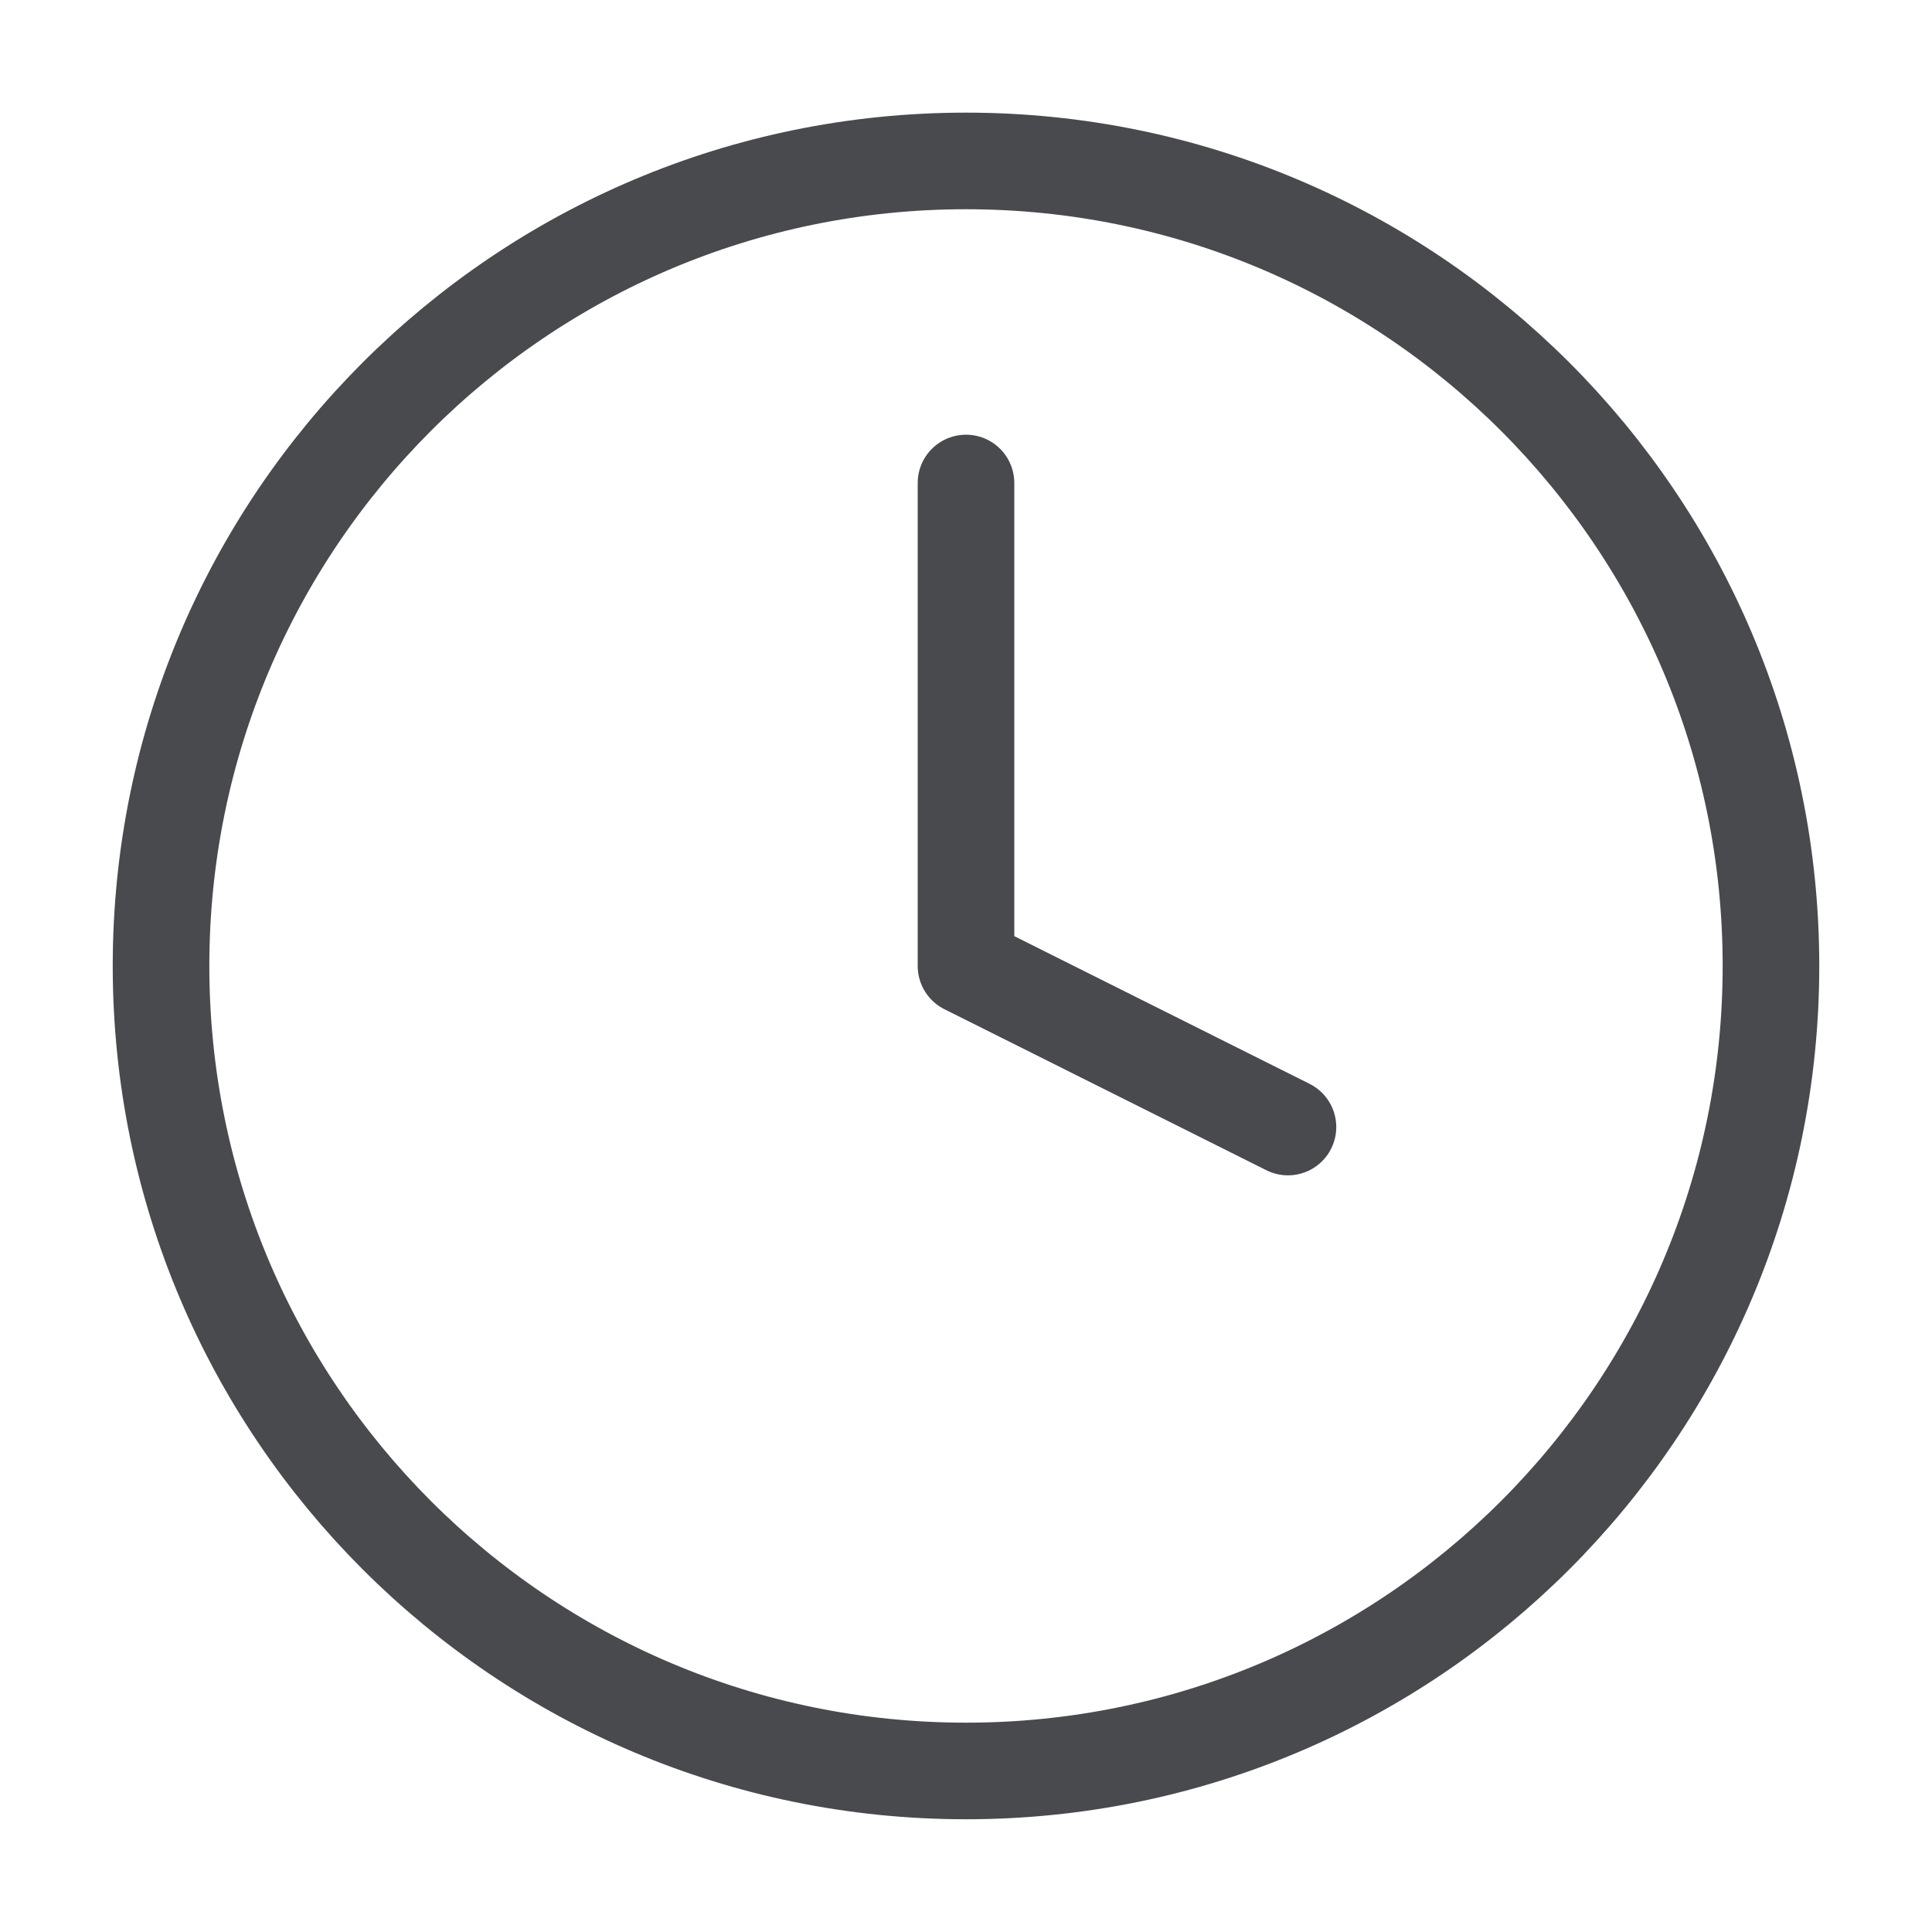
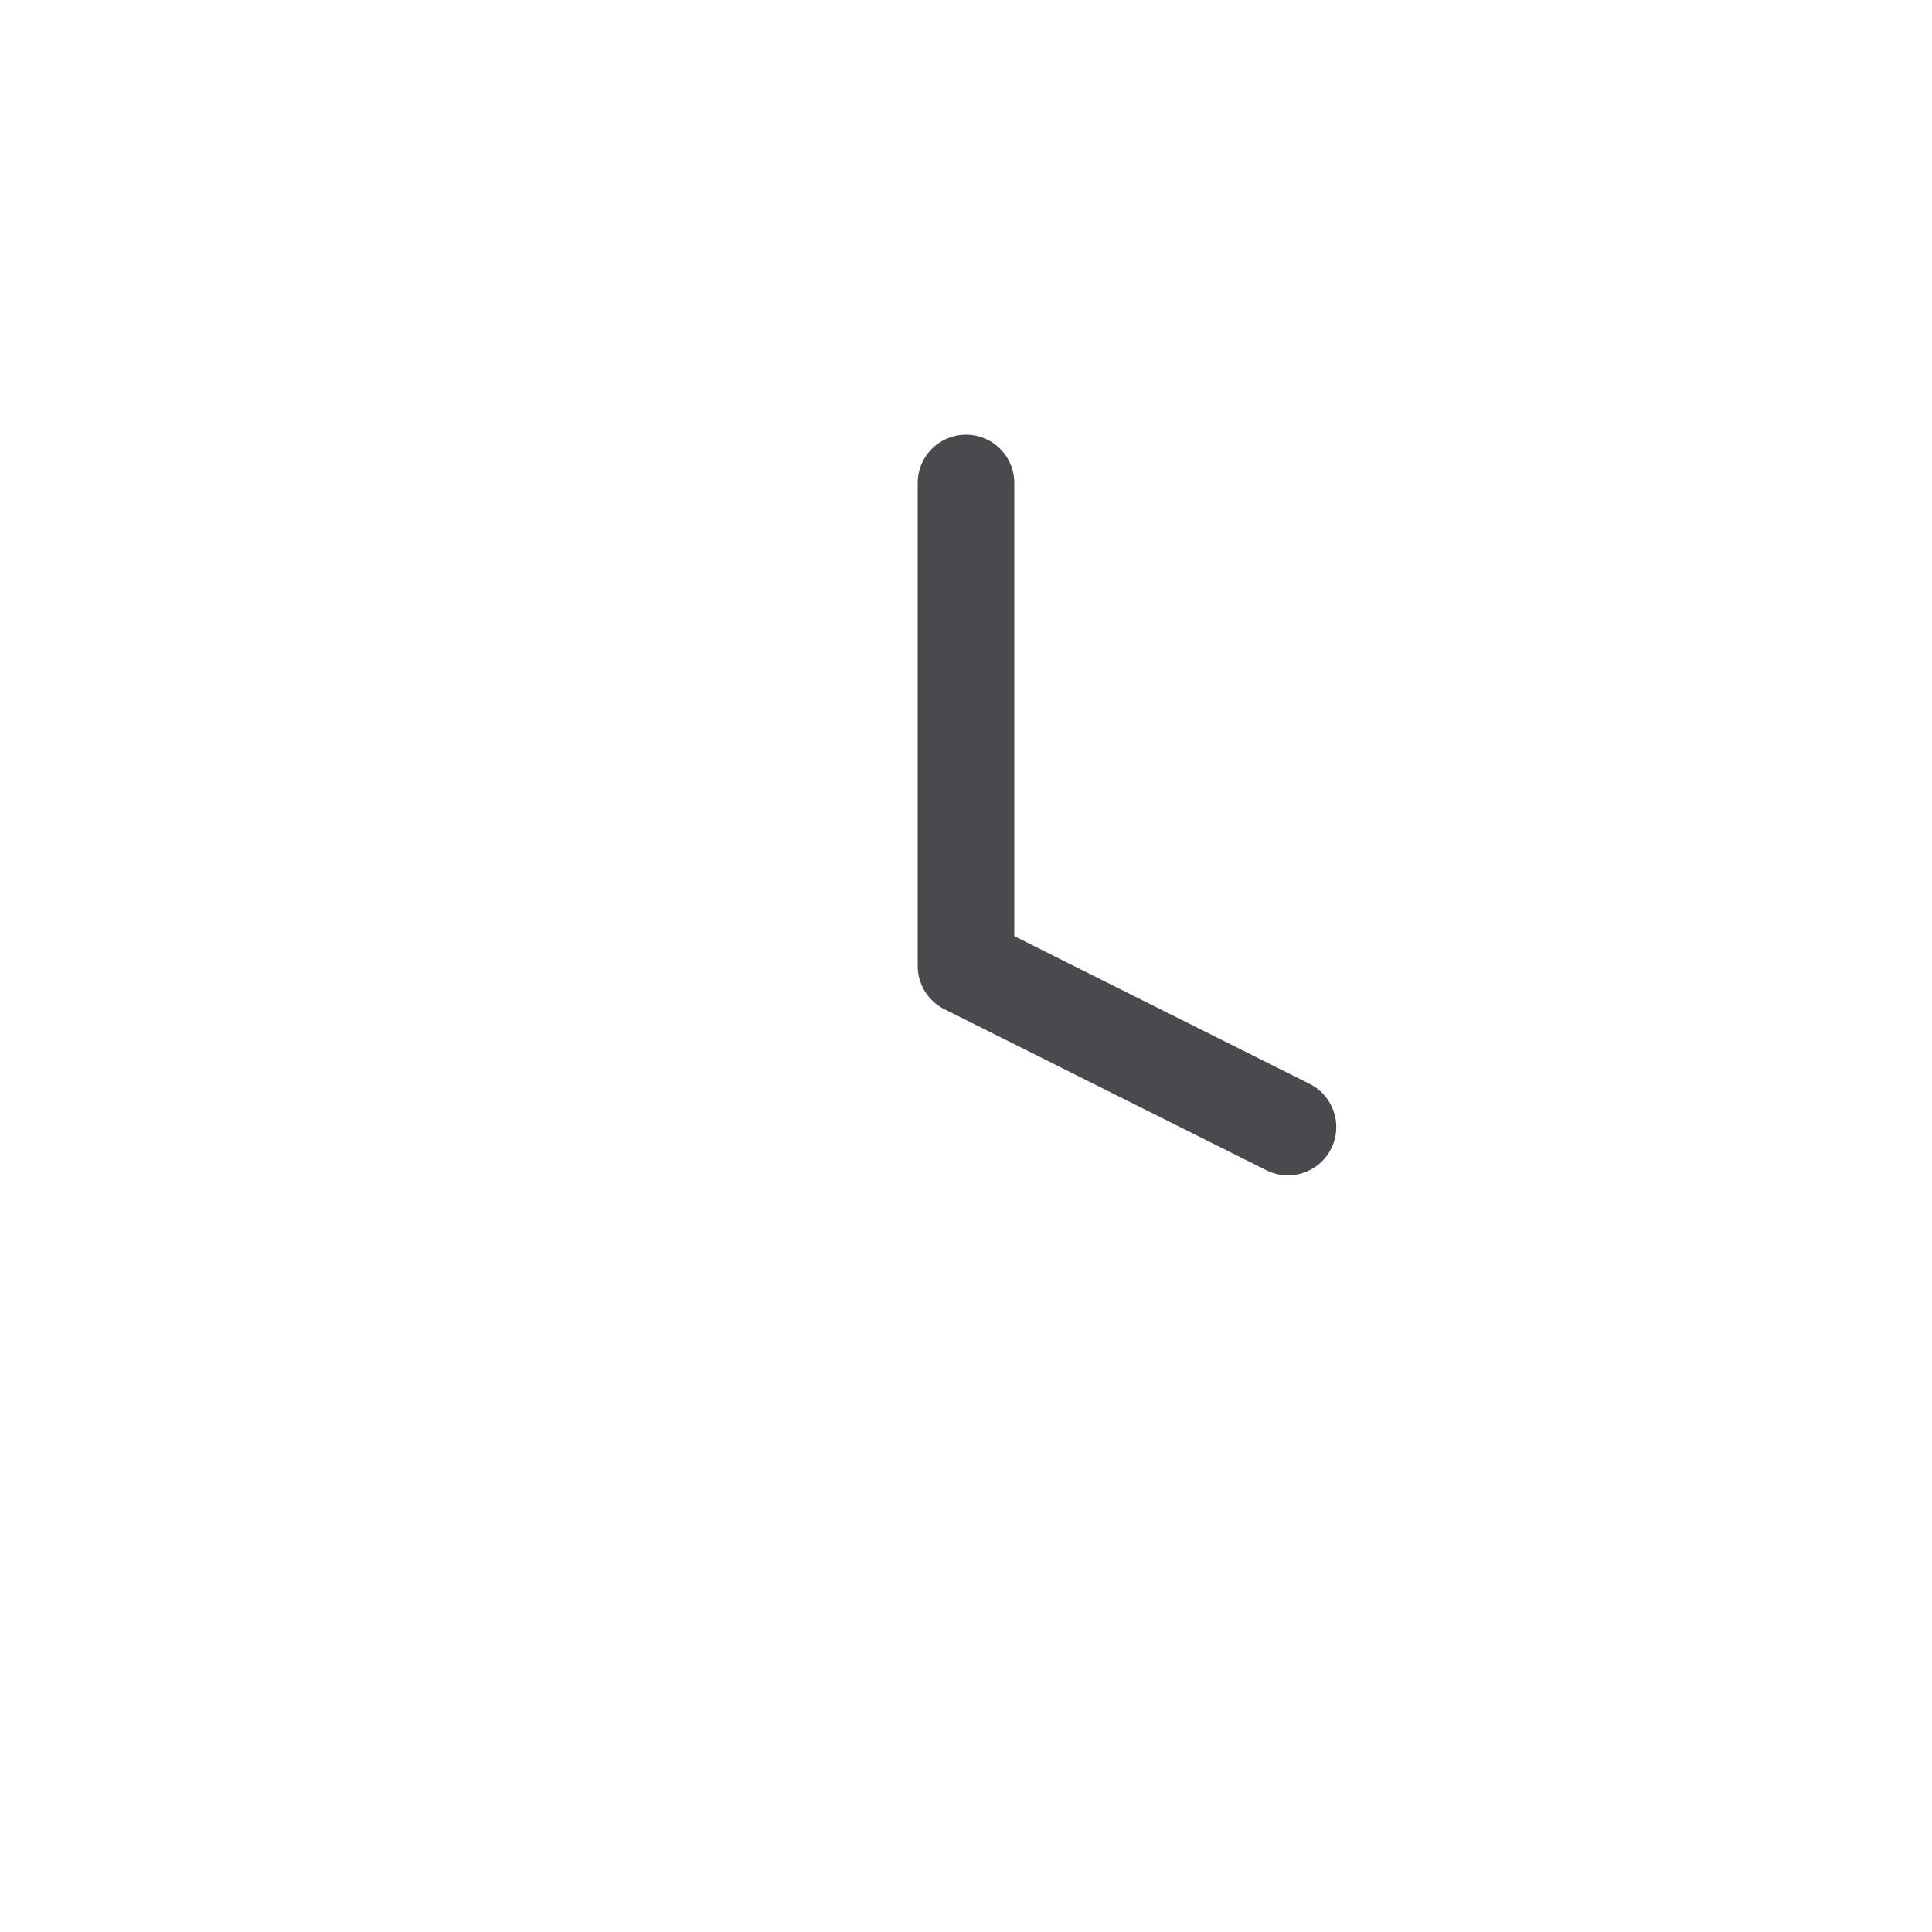
<svg xmlns="http://www.w3.org/2000/svg" width="20" height="20" viewBox="0 0 20 20" fill="none">
-   <path d="M10 18.333C14.602 18.333 18.333 14.602 18.333 9.999C18.333 5.397 14.602 1.666 10 1.666C5.397 1.666 1.667 5.397 1.667 9.999C1.667 14.602 5.397 18.333 10 18.333Z" stroke="#494A4D" stroke-linecap="round" stroke-linejoin="round" />
  <path d="M10 5V10L13.333 11.667" stroke="#494A4D" stroke-linecap="round" stroke-linejoin="round" />
</svg>